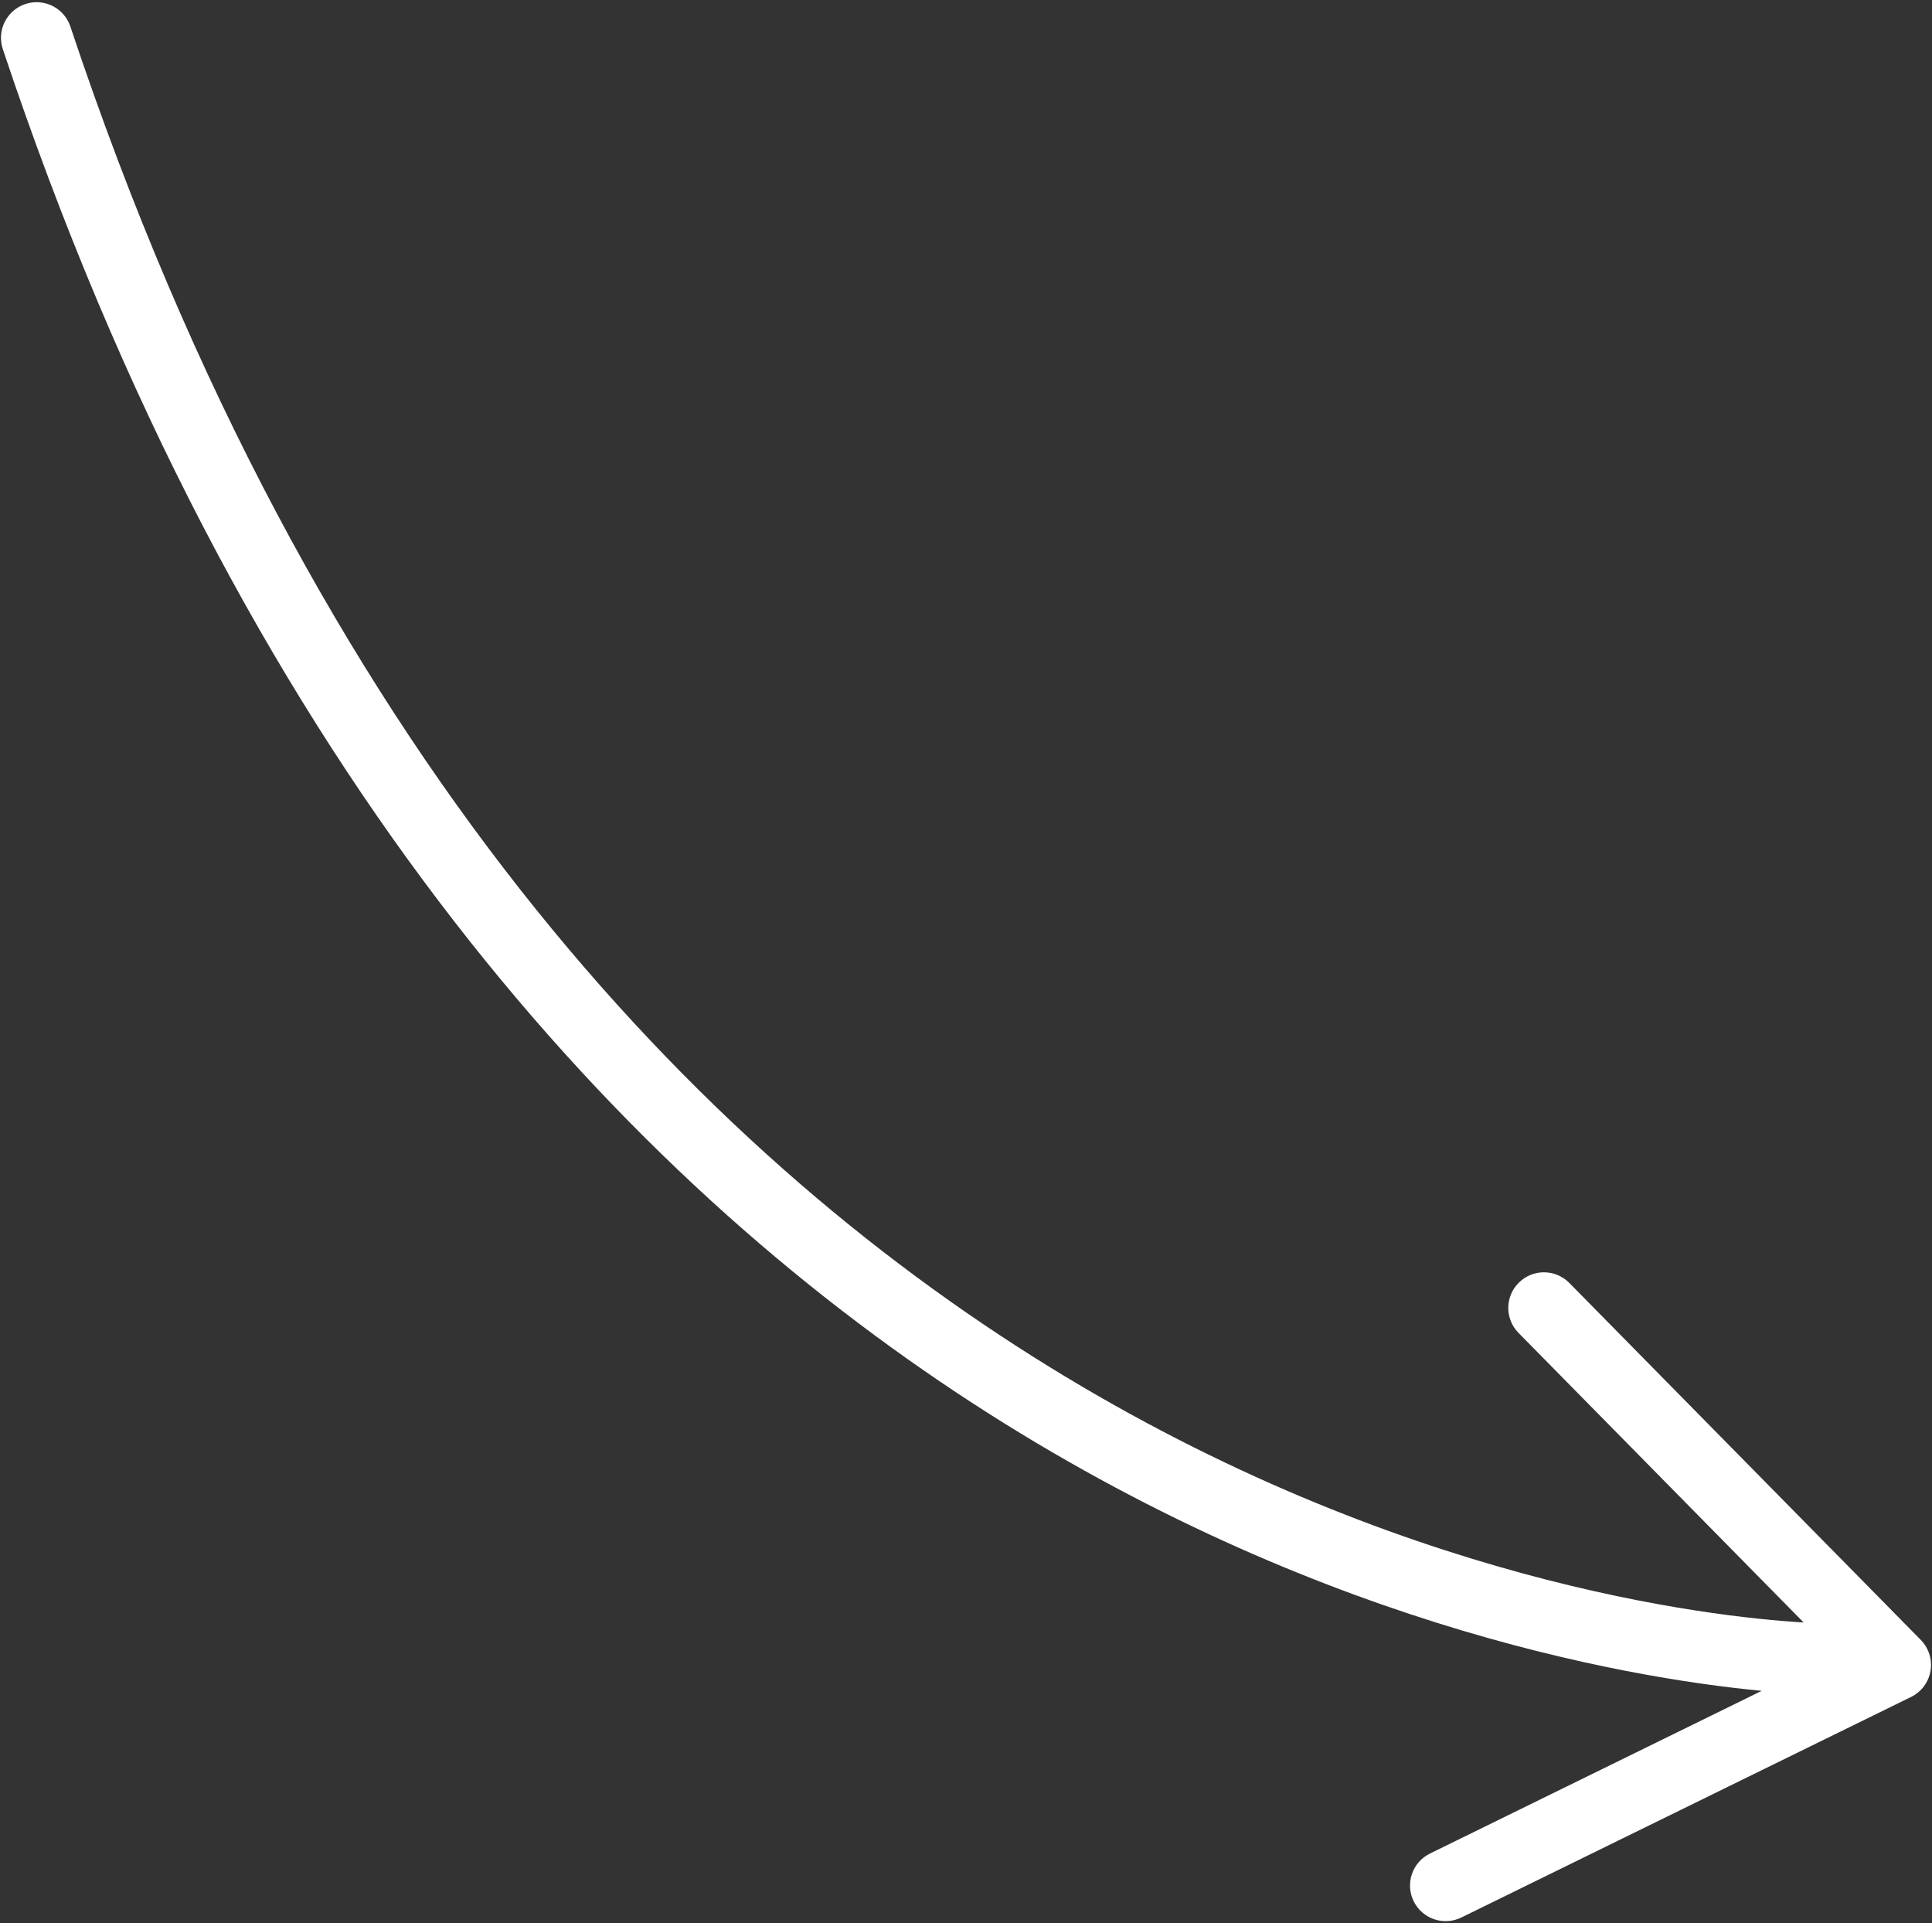
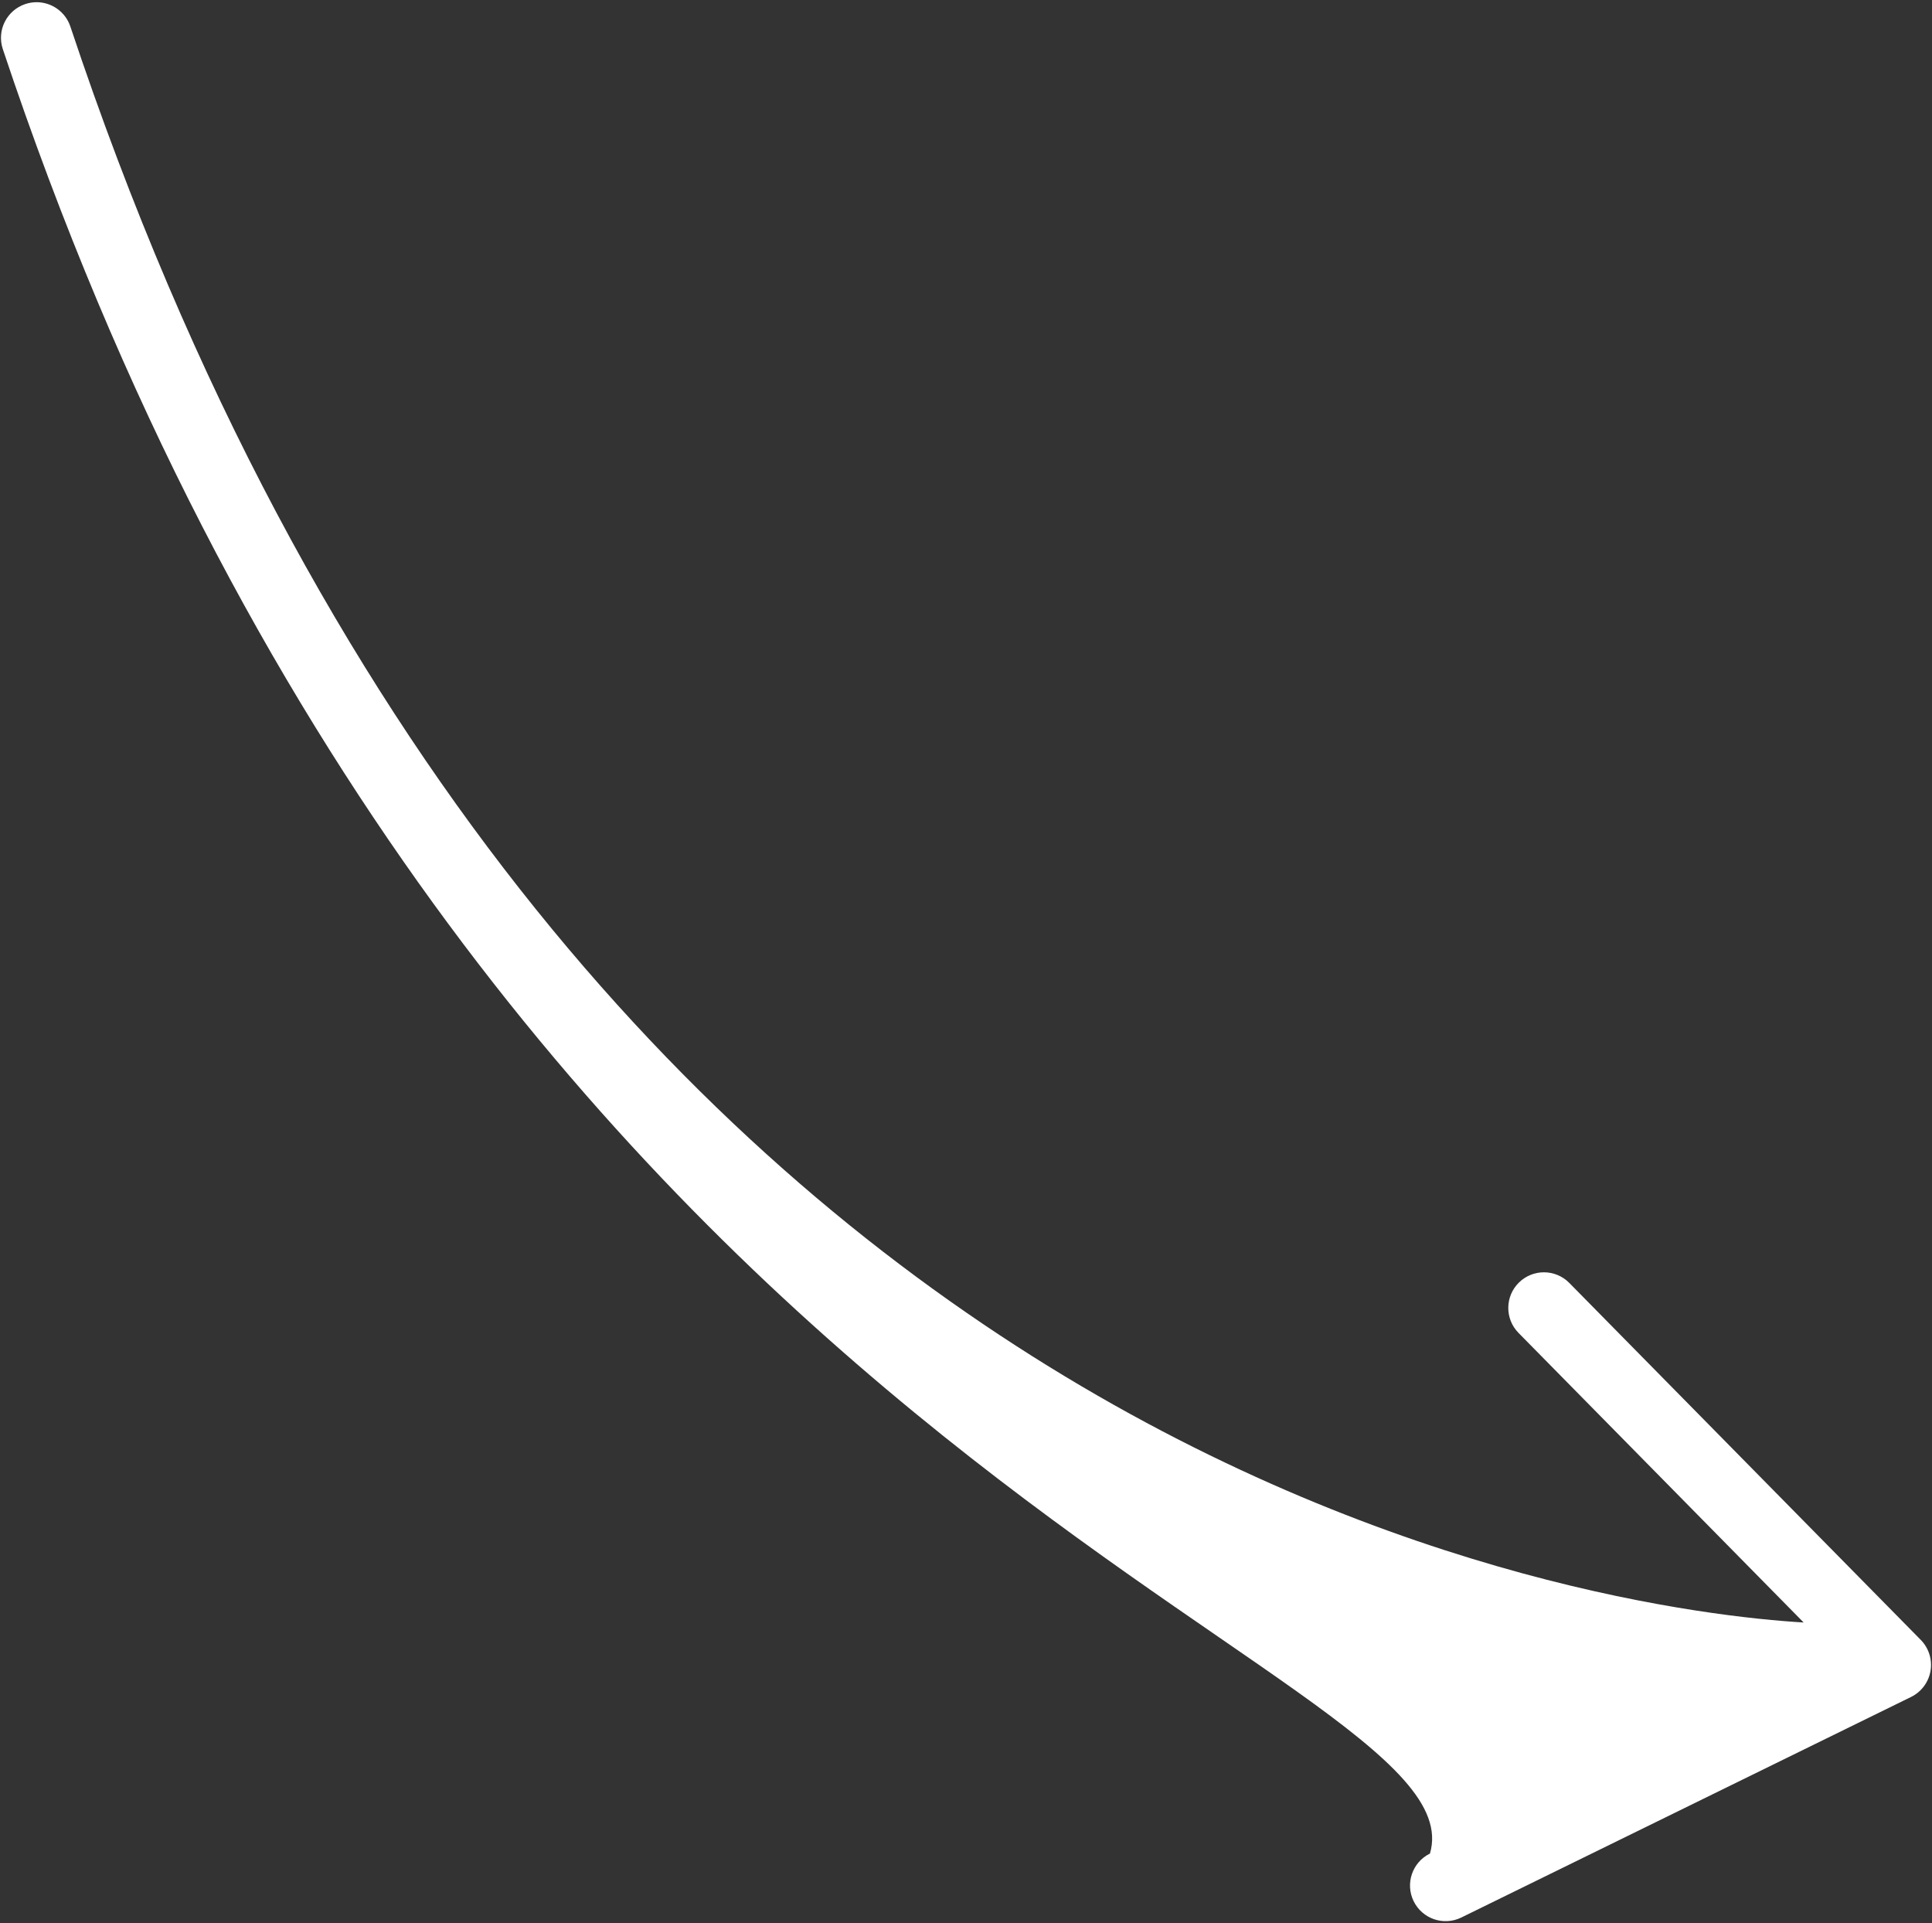
<svg xmlns="http://www.w3.org/2000/svg" width="434" height="432" viewBox="0 0 434 432" fill="none">
  <rect x="0" y="0" width="434" height="432" fill="#333333" stroke="none" />
-   <path d="M433.664 375.302C433.232 377.838 431.608 380.006 429.304 381.142L328.264 430.686C324.296 432.63 319.504 430.99 317.56 427.022C315.616 423.054 317.256 418.262 321.224 416.318L395.744 379.774C333.608 373.846 106.88 329.75 0.632 11.03C-0.768 6.838 1.496 2.31 5.688 0.91C6.528 0.63 7.384 0.494 8.216 0.494C11.568 0.494 14.688 2.614 15.808 5.966C124.856 333.11 363.104 361.91 405.168 364.422L341.12 299.382C338.016 296.23 338.056 291.166 341.208 288.07C342.768 286.534 344.792 285.766 346.824 285.766C348.888 285.766 350.96 286.566 352.52 288.15L431.48 368.334C433.288 370.174 434.096 372.766 433.664 375.302Z" fill="white" />
+   <path d="M433.664 375.302C433.232 377.838 431.608 380.006 429.304 381.142L328.264 430.686C324.296 432.63 319.504 430.99 317.56 427.022C315.616 423.054 317.256 418.262 321.224 416.318C333.608 373.846 106.88 329.75 0.632 11.03C-0.768 6.838 1.496 2.31 5.688 0.91C6.528 0.63 7.384 0.494 8.216 0.494C11.568 0.494 14.688 2.614 15.808 5.966C124.856 333.11 363.104 361.91 405.168 364.422L341.12 299.382C338.016 296.23 338.056 291.166 341.208 288.07C342.768 286.534 344.792 285.766 346.824 285.766C348.888 285.766 350.96 286.566 352.52 288.15L431.48 368.334C433.288 370.174 434.096 372.766 433.664 375.302Z" fill="white" />
</svg>